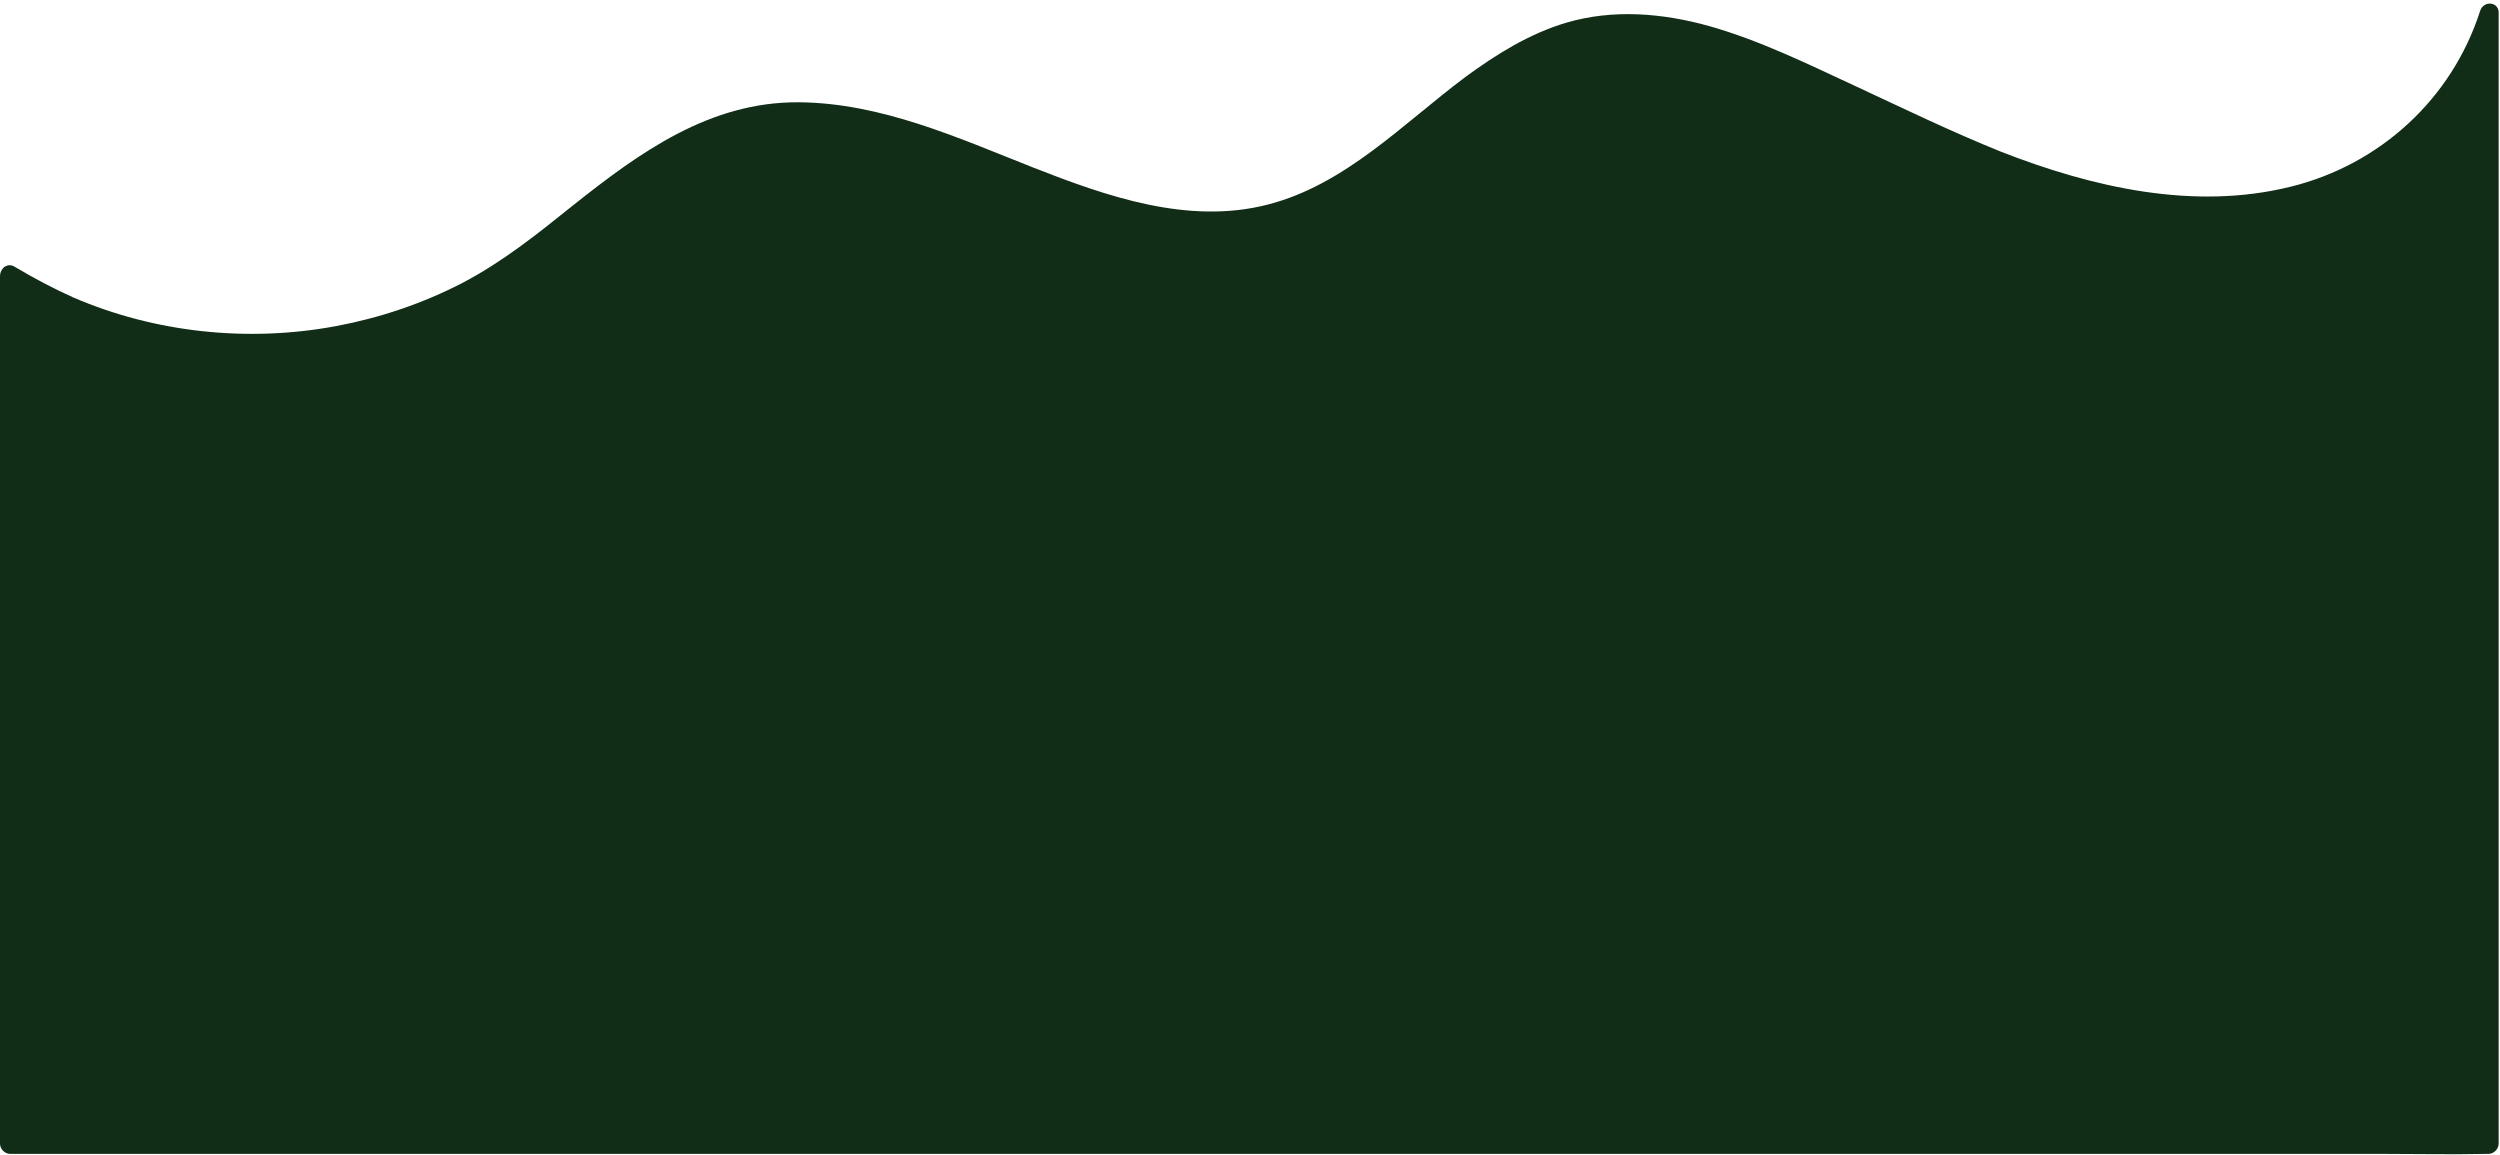
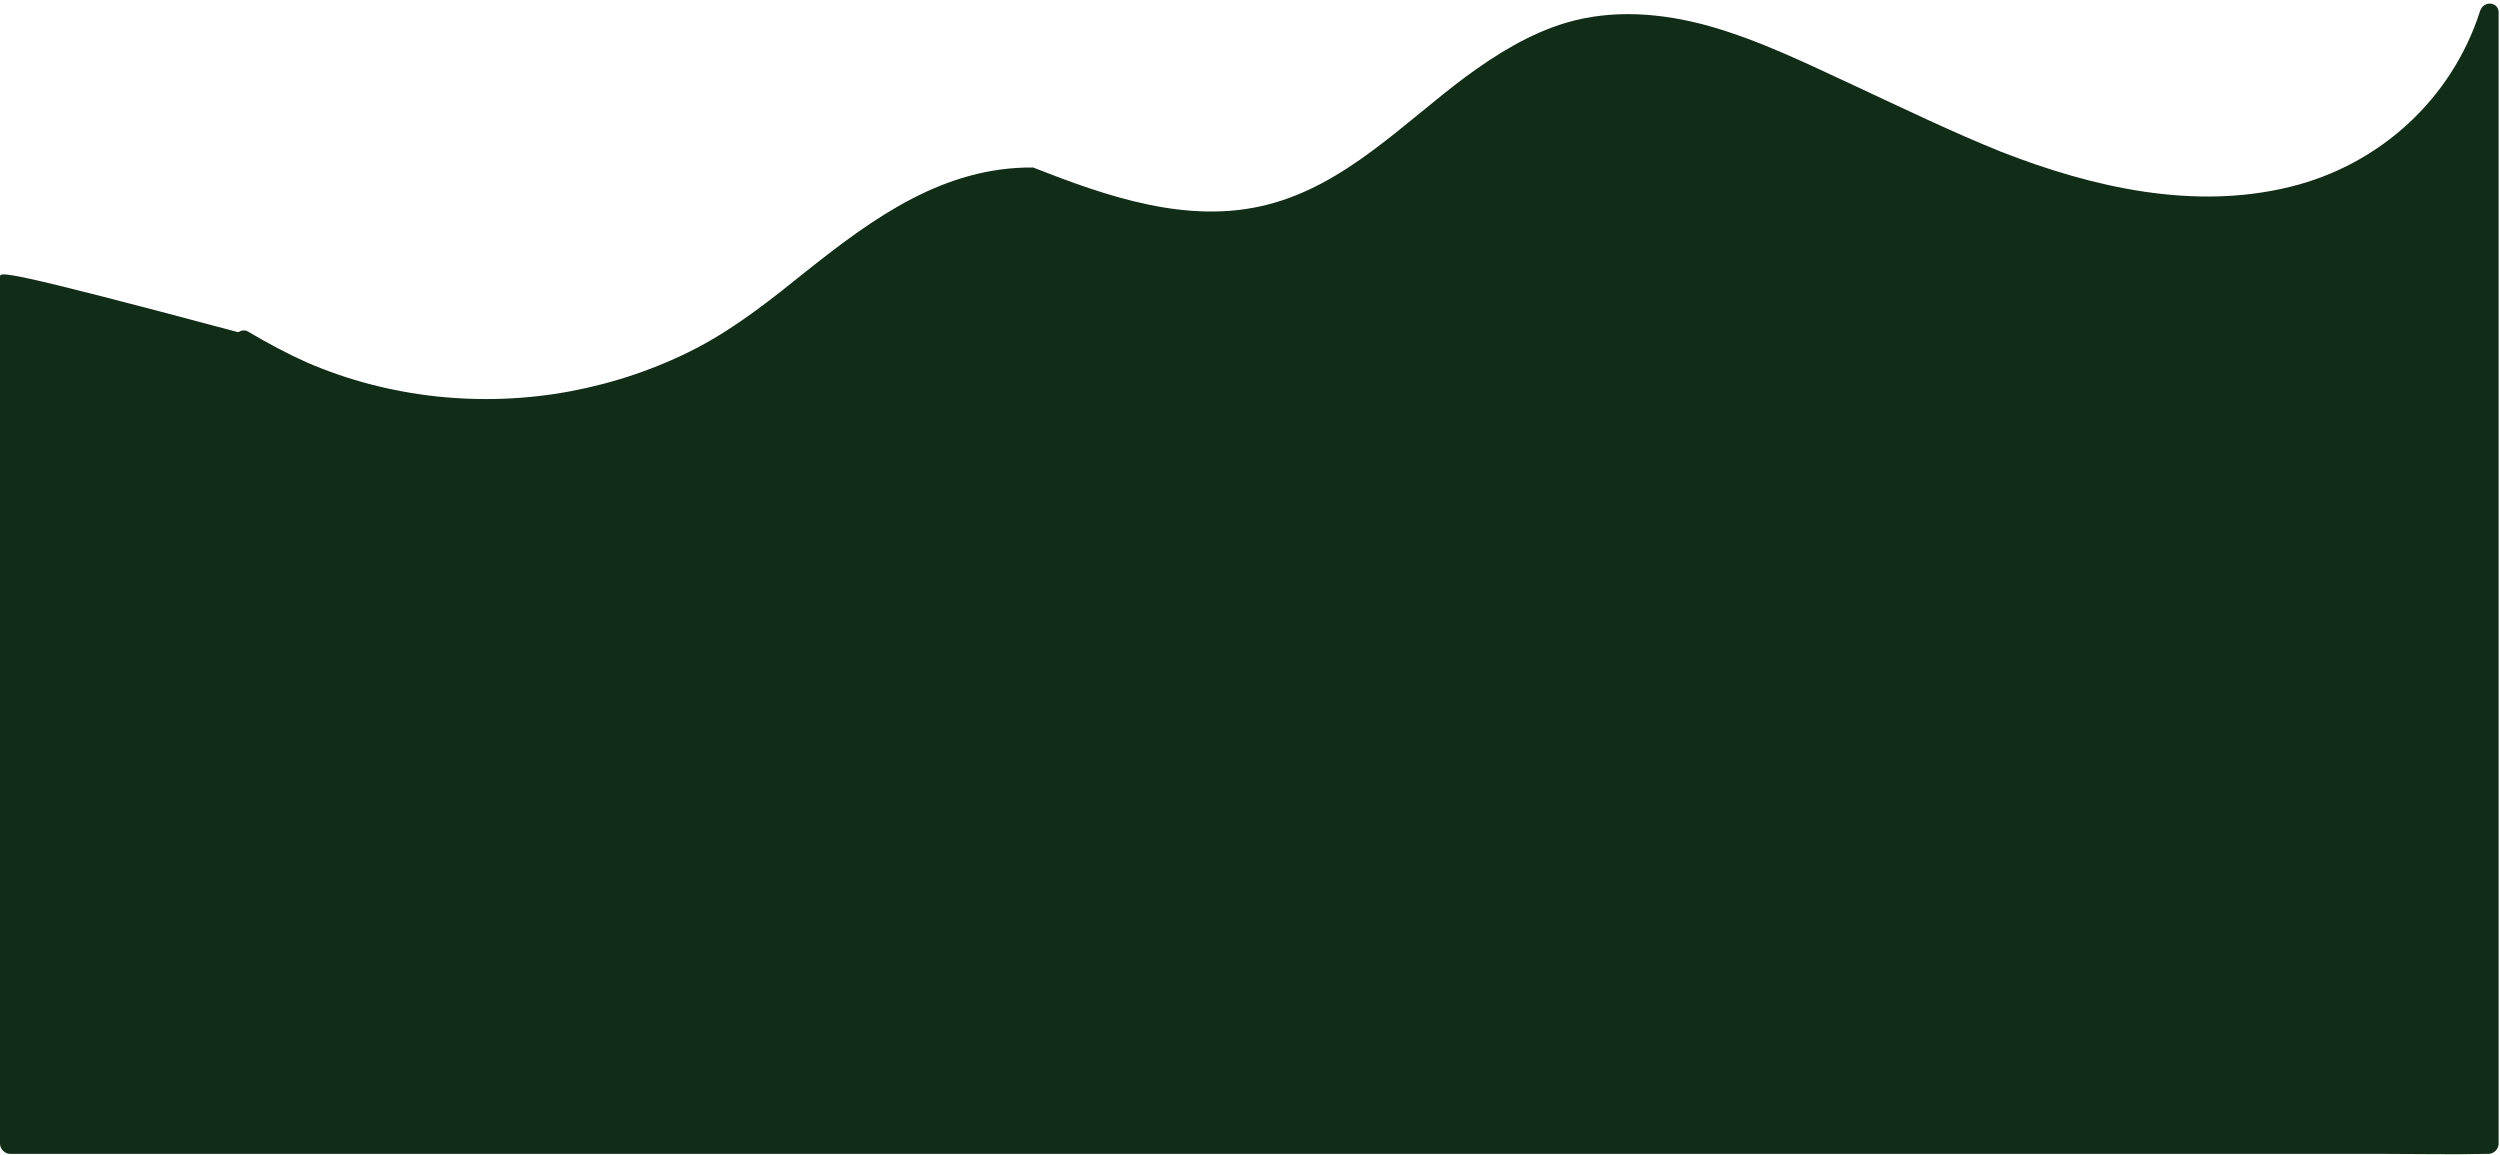
<svg xmlns="http://www.w3.org/2000/svg" fill="#000000" height="168.2" preserveAspectRatio="xMidYMid meet" version="1" viewBox="0.0 -0.5 364.2 168.2" width="364.2" zoomAndPan="magnify">
  <g id="change1_1">
-     <path d="M361.3,1.1c-4.1,12.8-14.6,22.4-27.6,25.6c-14.1,3.5-28.9,0.1-42.2-5.1c-7.2-2.9-14.2-6.3-21.3-9.6 c-6.9-3.2-13.8-6.6-21.2-8.7c-6.8-1.9-14-2.5-20.8-0.5c-5.4,1.6-10.2,4.6-14.7,7.9c-9.1,6.8-17.5,15.7-28.8,18.6 c-11.6,3-23.5-1.2-34.2-5.4c-10.9-4.3-22.1-9.4-34.1-9.5c-13-0.1-23.2,7.3-32.9,15c-5.1,4.1-10.2,8.2-16.1,11.3 c-5.8,3-12,5.1-18.4,6.3c-12.8,2.4-26.4,1-38.4-4.2c-2.9-1.3-5.7-2.8-8.4-4.4c-0.6-0.4-1.1-0.3-1.6,0C0.3,38.7,0,39.1,0,39.8 c0,13.5,0,107,0,120.6c0,1.9,0,3.8,0,5.7c0,0.8,0.7,1.5,1.5,1.5c3.2,0,6.5,0,9.7,0c8.7,0,17.5,0,26.2,0c13,0,25.9,0,38.9,0 c15.8,0,31.6,0,47.5,0c17.3,0,34.5,0,51.8,0c17.5,0,35.1,0,52.6,0c16.2,0,32.5,0,48.7,0c13.8,0,27.6,0,41.3,0c9.9,0,19.8,0,29.7,0 c4.7,0,9.4,0.1,14,0c0.2,0,0.4,0,0.6,0c0.8,0,1.5-0.7,1.5-1.5c0-9.5,0-99.1,0-108.6c0-15.1,0-30.3,0-45.4c0-3.5,0-7,0-10.5 C364.2-0.3,361.8-0.5,361.3,1.1z" fill="#112c17" />
+     <path d="M361.3,1.1c-4.1,12.8-14.6,22.4-27.6,25.6c-14.1,3.5-28.9,0.1-42.2-5.1c-7.2-2.9-14.2-6.3-21.3-9.6 c-6.9-3.2-13.8-6.6-21.2-8.7c-6.8-1.9-14-2.5-20.8-0.5c-5.4,1.6-10.2,4.6-14.7,7.9c-9.1,6.8-17.5,15.7-28.8,18.6 c-11.6,3-23.5-1.2-34.2-5.4c-13-0.1-23.2,7.3-32.9,15c-5.1,4.1-10.2,8.2-16.1,11.3 c-5.8,3-12,5.1-18.4,6.3c-12.8,2.4-26.4,1-38.4-4.2c-2.9-1.3-5.7-2.8-8.4-4.4c-0.6-0.4-1.1-0.3-1.6,0C0.3,38.7,0,39.1,0,39.8 c0,13.5,0,107,0,120.6c0,1.9,0,3.8,0,5.7c0,0.8,0.7,1.5,1.5,1.5c3.2,0,6.5,0,9.7,0c8.7,0,17.5,0,26.2,0c13,0,25.9,0,38.9,0 c15.8,0,31.6,0,47.5,0c17.3,0,34.5,0,51.8,0c17.5,0,35.1,0,52.6,0c16.2,0,32.5,0,48.7,0c13.8,0,27.6,0,41.3,0c9.9,0,19.8,0,29.7,0 c4.7,0,9.4,0.1,14,0c0.2,0,0.4,0,0.6,0c0.8,0,1.5-0.7,1.5-1.5c0-9.5,0-99.1,0-108.6c0-15.1,0-30.3,0-45.4c0-3.5,0-7,0-10.5 C364.2-0.3,361.8-0.5,361.3,1.1z" fill="#112c17" />
  </g>
</svg>